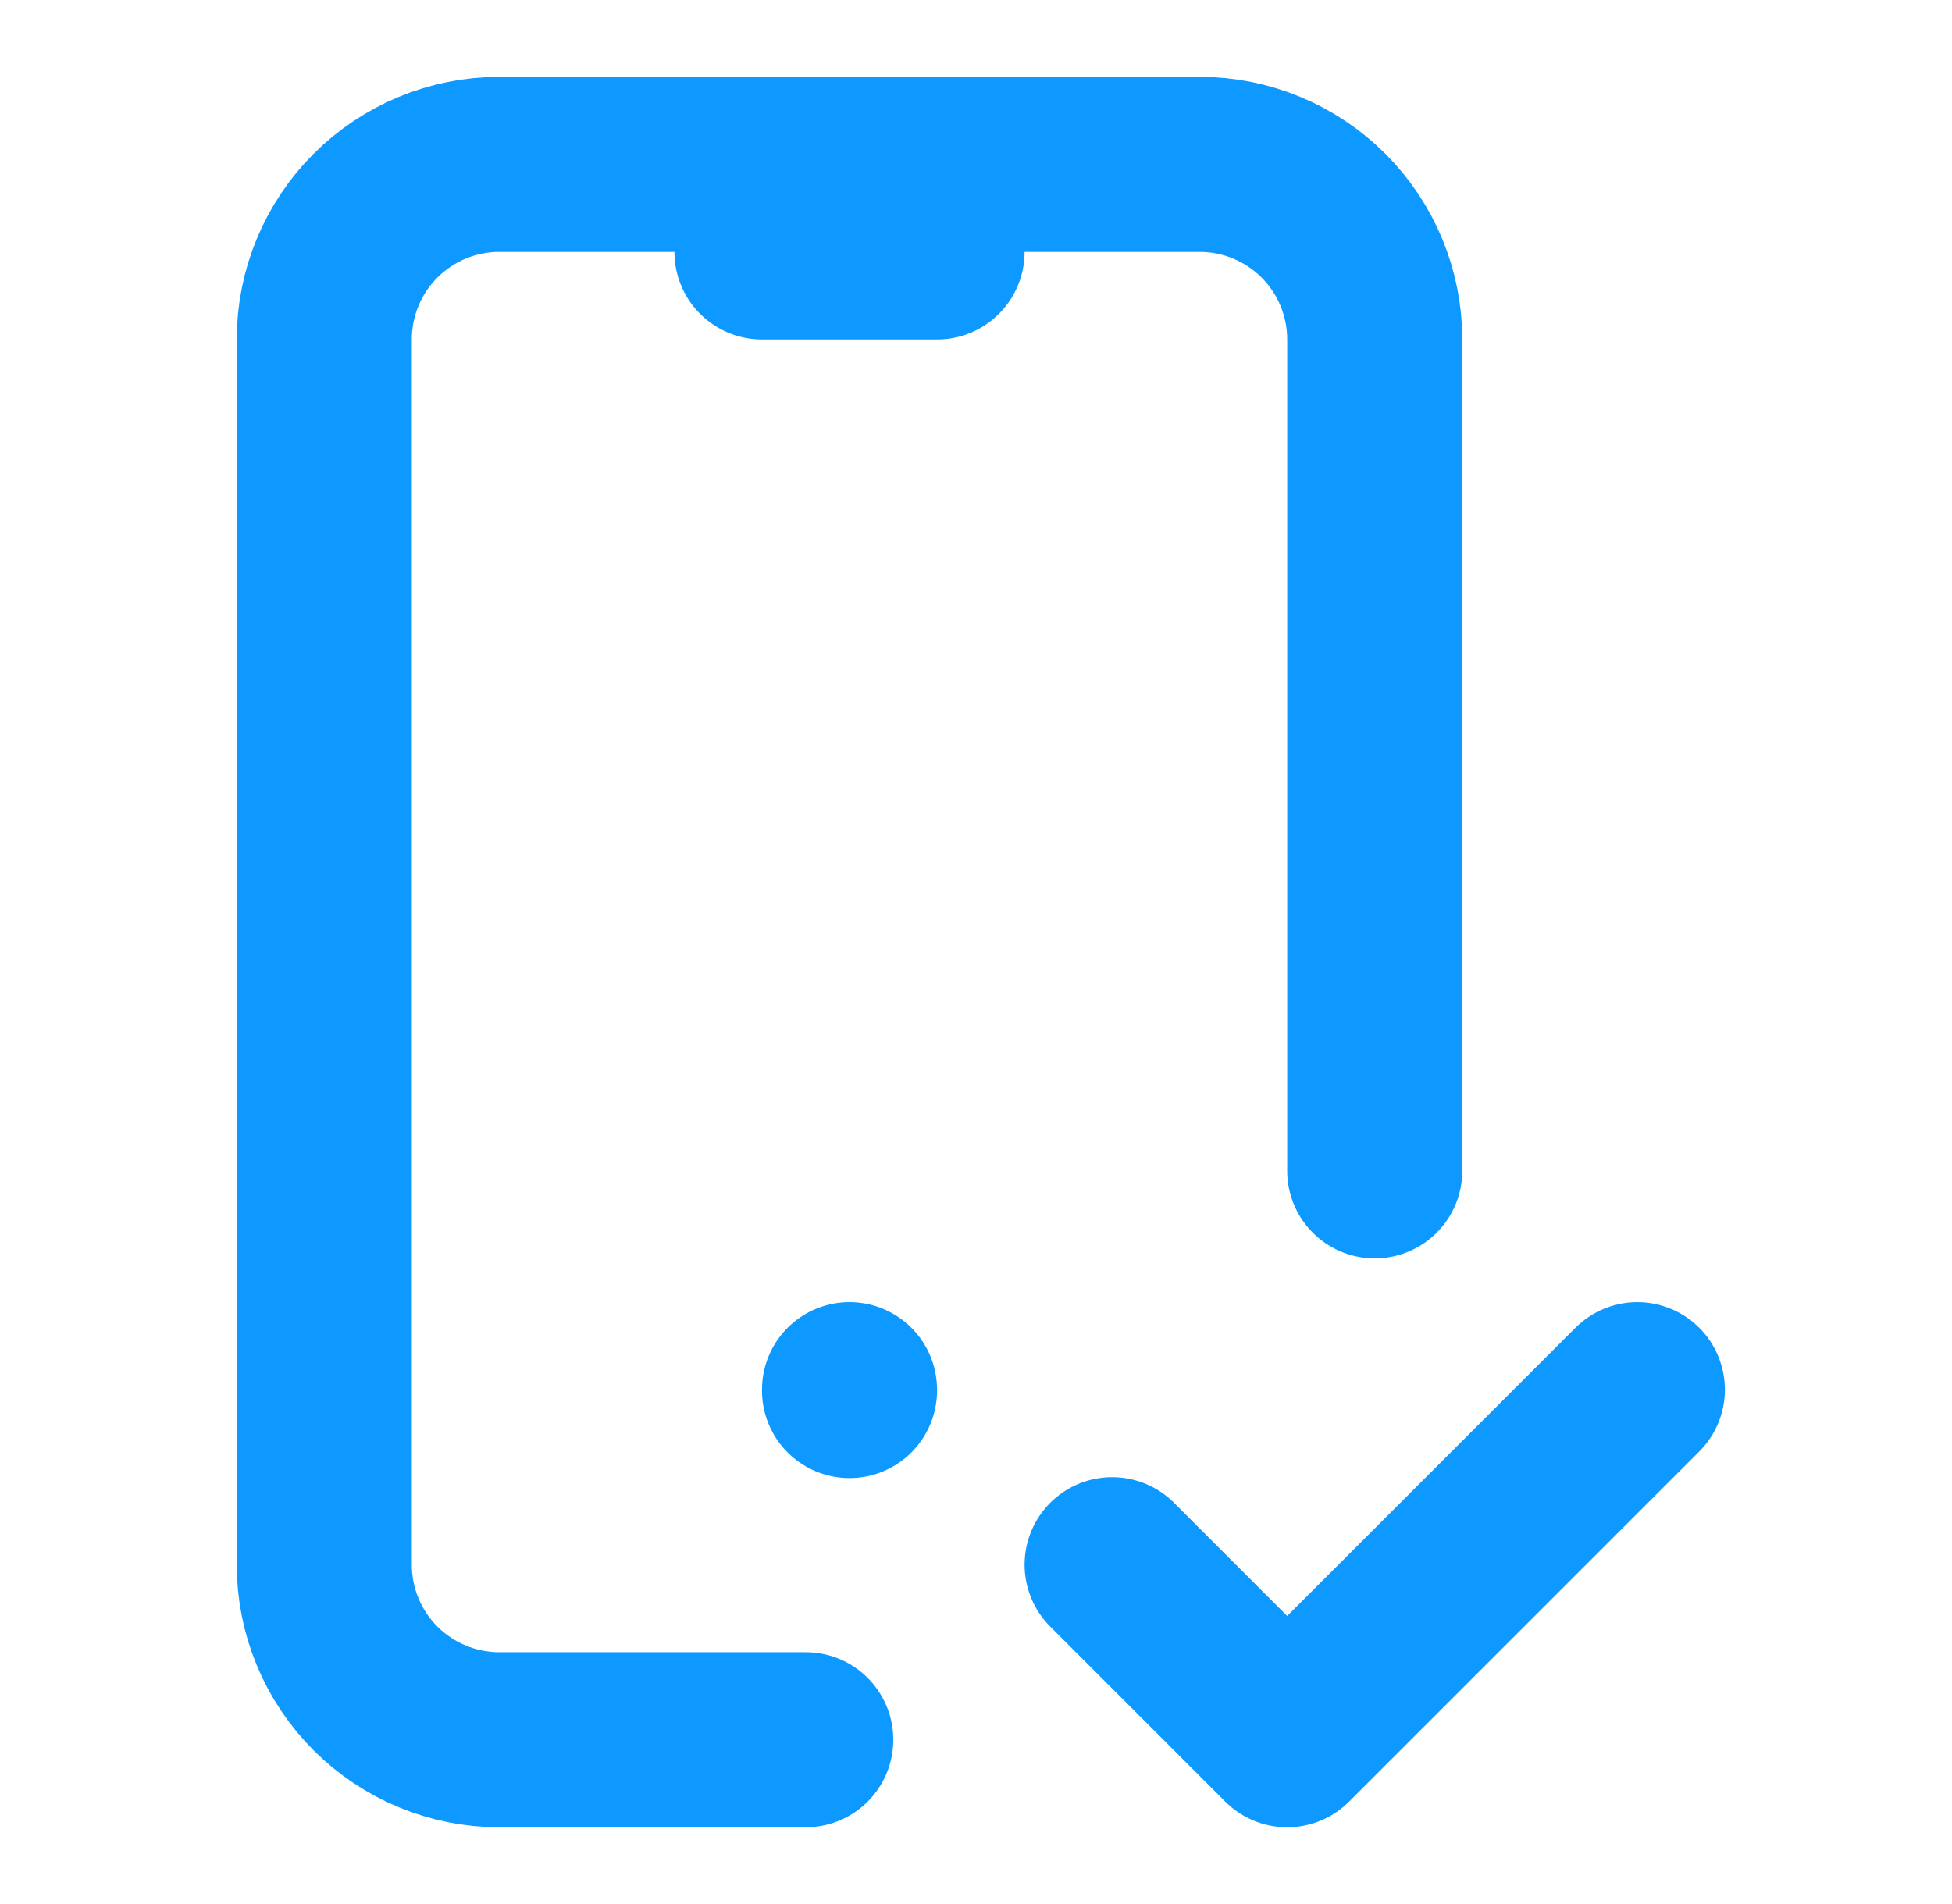
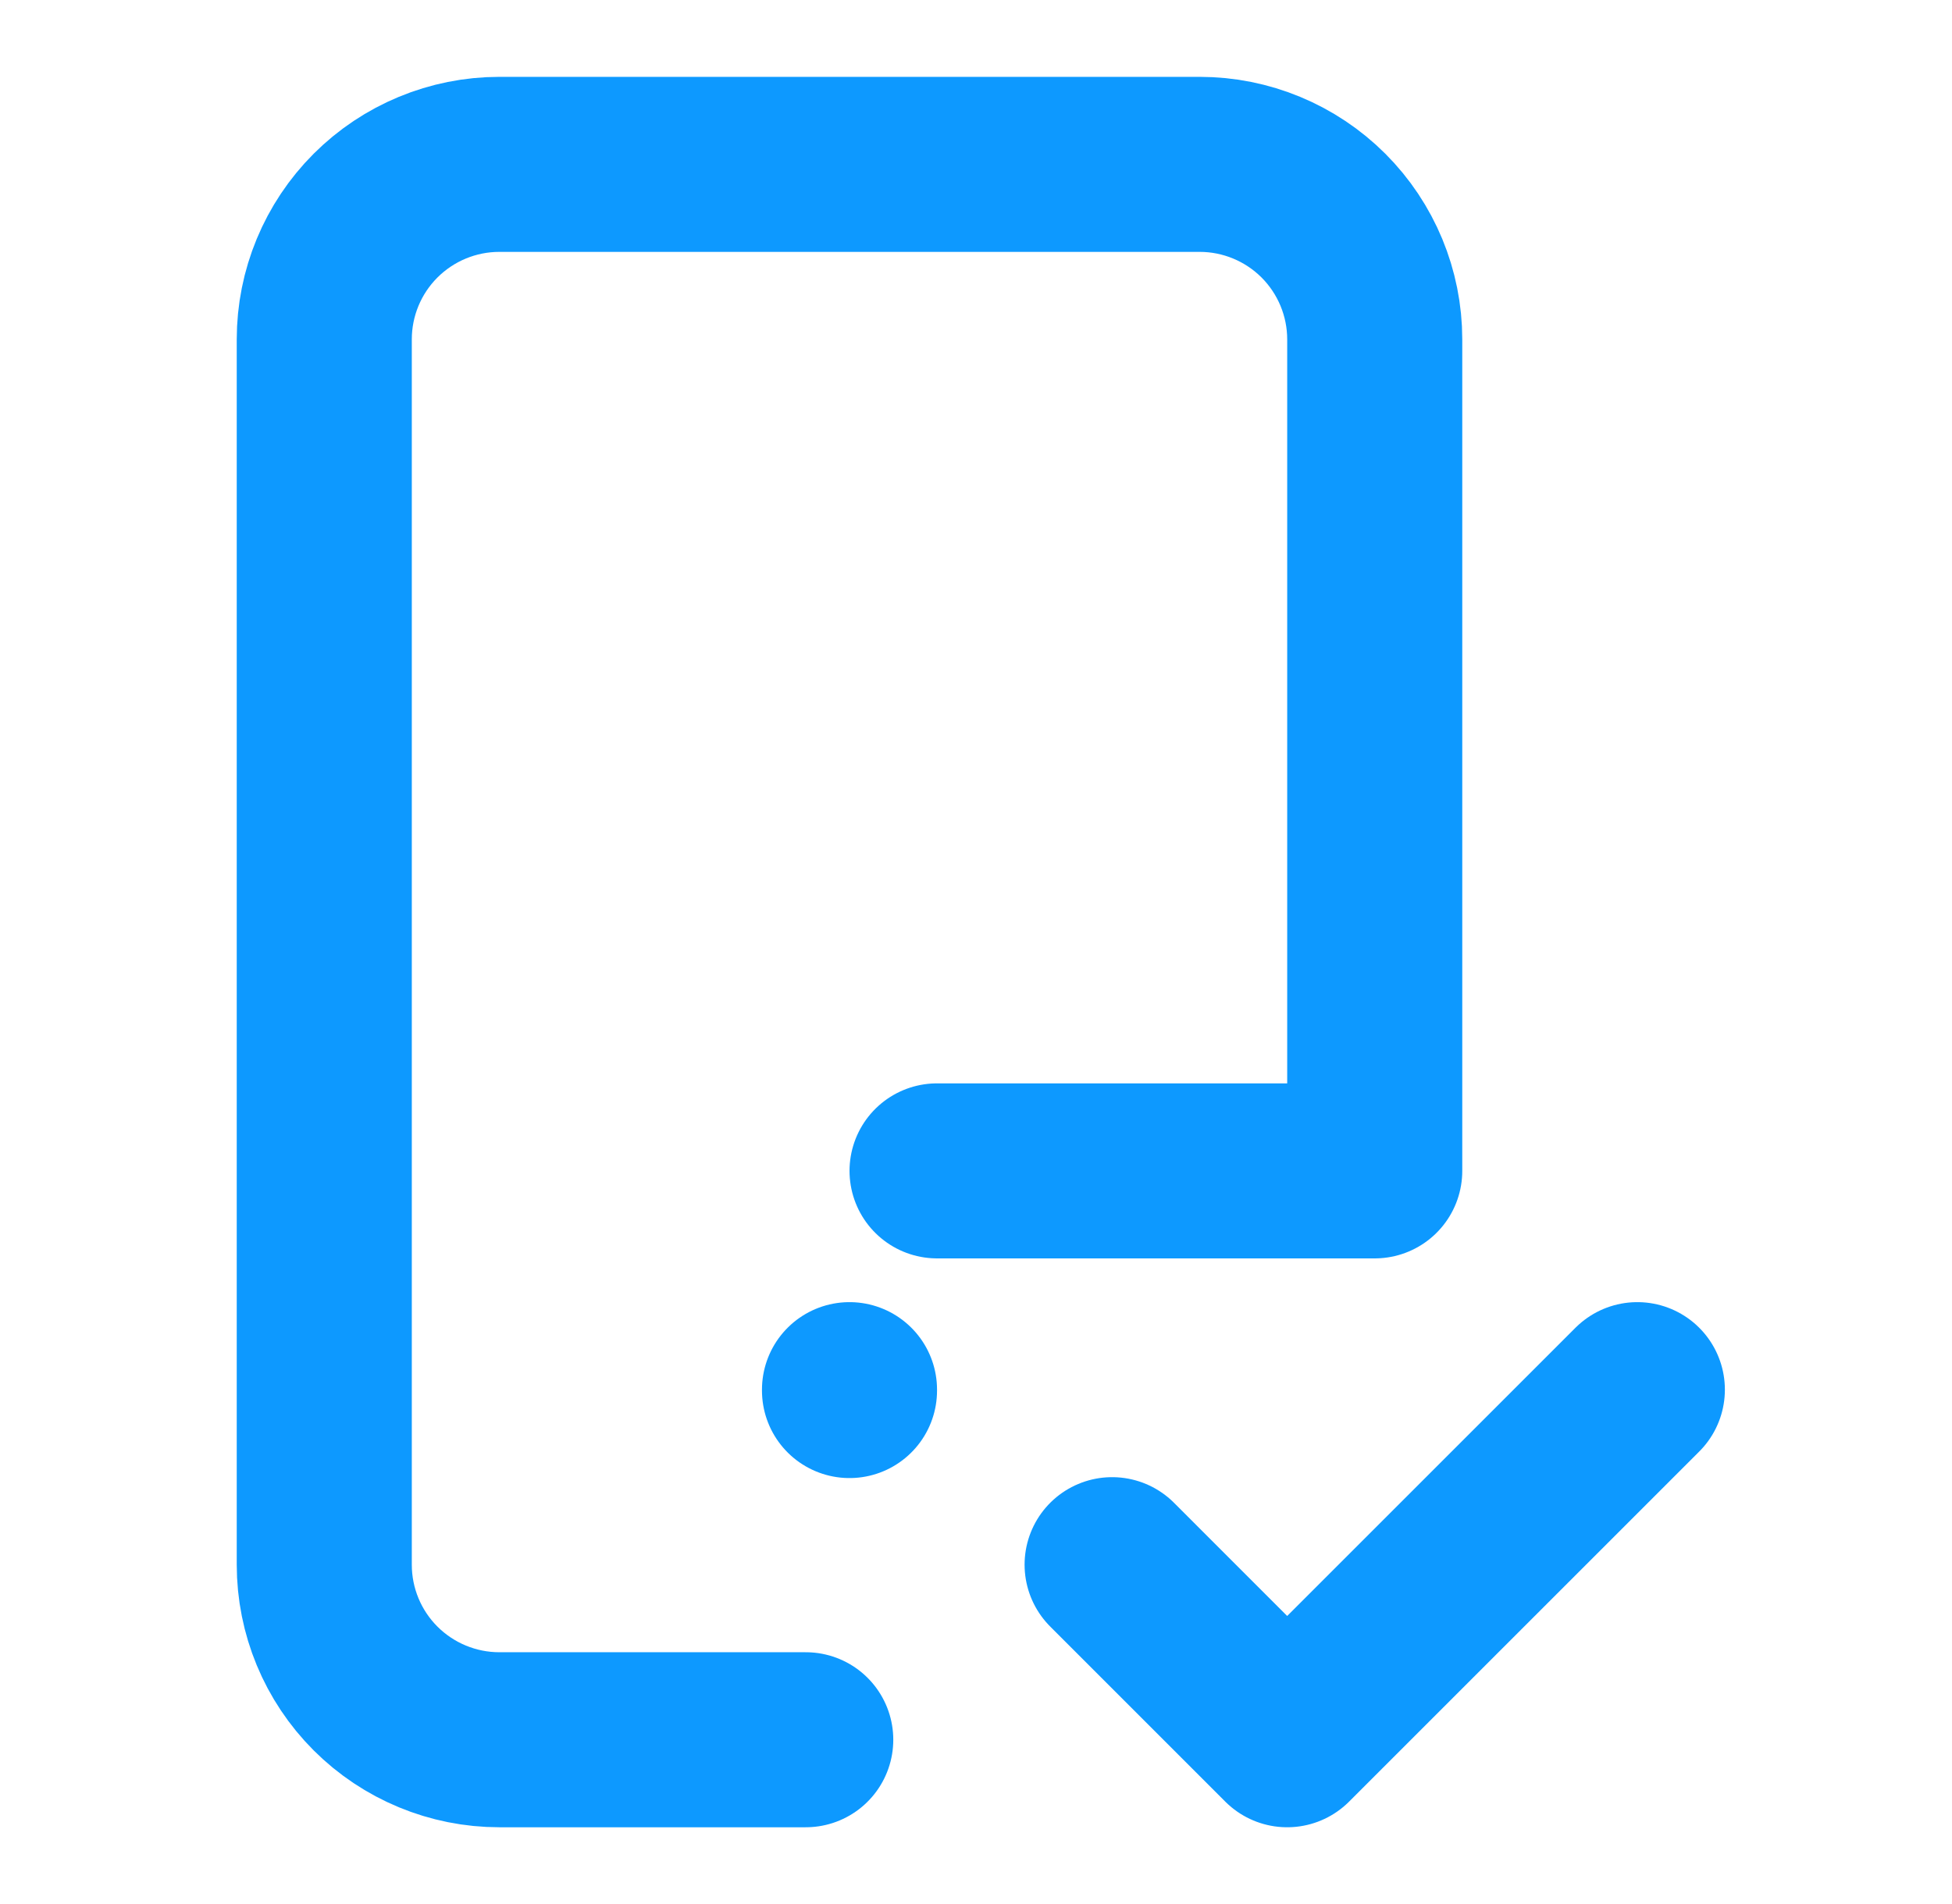
<svg xmlns="http://www.w3.org/2000/svg" width="41" height="40" viewBox="0 0 41 40" fill="none">
-   <path d="M16.924 36.549H10.488C9.513 36.549 8.578 36.161 7.888 35.472C7.198 34.782 6.811 33.847 6.811 32.871V7.13C6.811 6.155 7.198 5.22 7.888 4.53C8.578 3.841 9.513 3.453 10.488 3.453H25.198C26.173 3.453 27.108 3.841 27.798 4.53C28.487 5.22 28.875 6.155 28.875 7.13V24.598M16.004 5.292H19.682M17.843 29.194V29.213M23.359 32.871L27.036 36.549L34.391 29.194" stroke="#0D99FF" stroke-width="3.677" stroke-linecap="round" stroke-linejoin="round" />
+   <path d="M16.924 36.549H10.488C9.513 36.549 8.578 36.161 7.888 35.472C7.198 34.782 6.811 33.847 6.811 32.871V7.13C6.811 6.155 7.198 5.22 7.888 4.53C8.578 3.841 9.513 3.453 10.488 3.453H25.198C26.173 3.453 27.108 3.841 27.798 4.53C28.487 5.22 28.875 6.155 28.875 7.13V24.598H19.682M17.843 29.194V29.213M23.359 32.871L27.036 36.549L34.391 29.194" stroke="#0D99FF" stroke-width="3.677" stroke-linecap="round" stroke-linejoin="round" />
</svg>